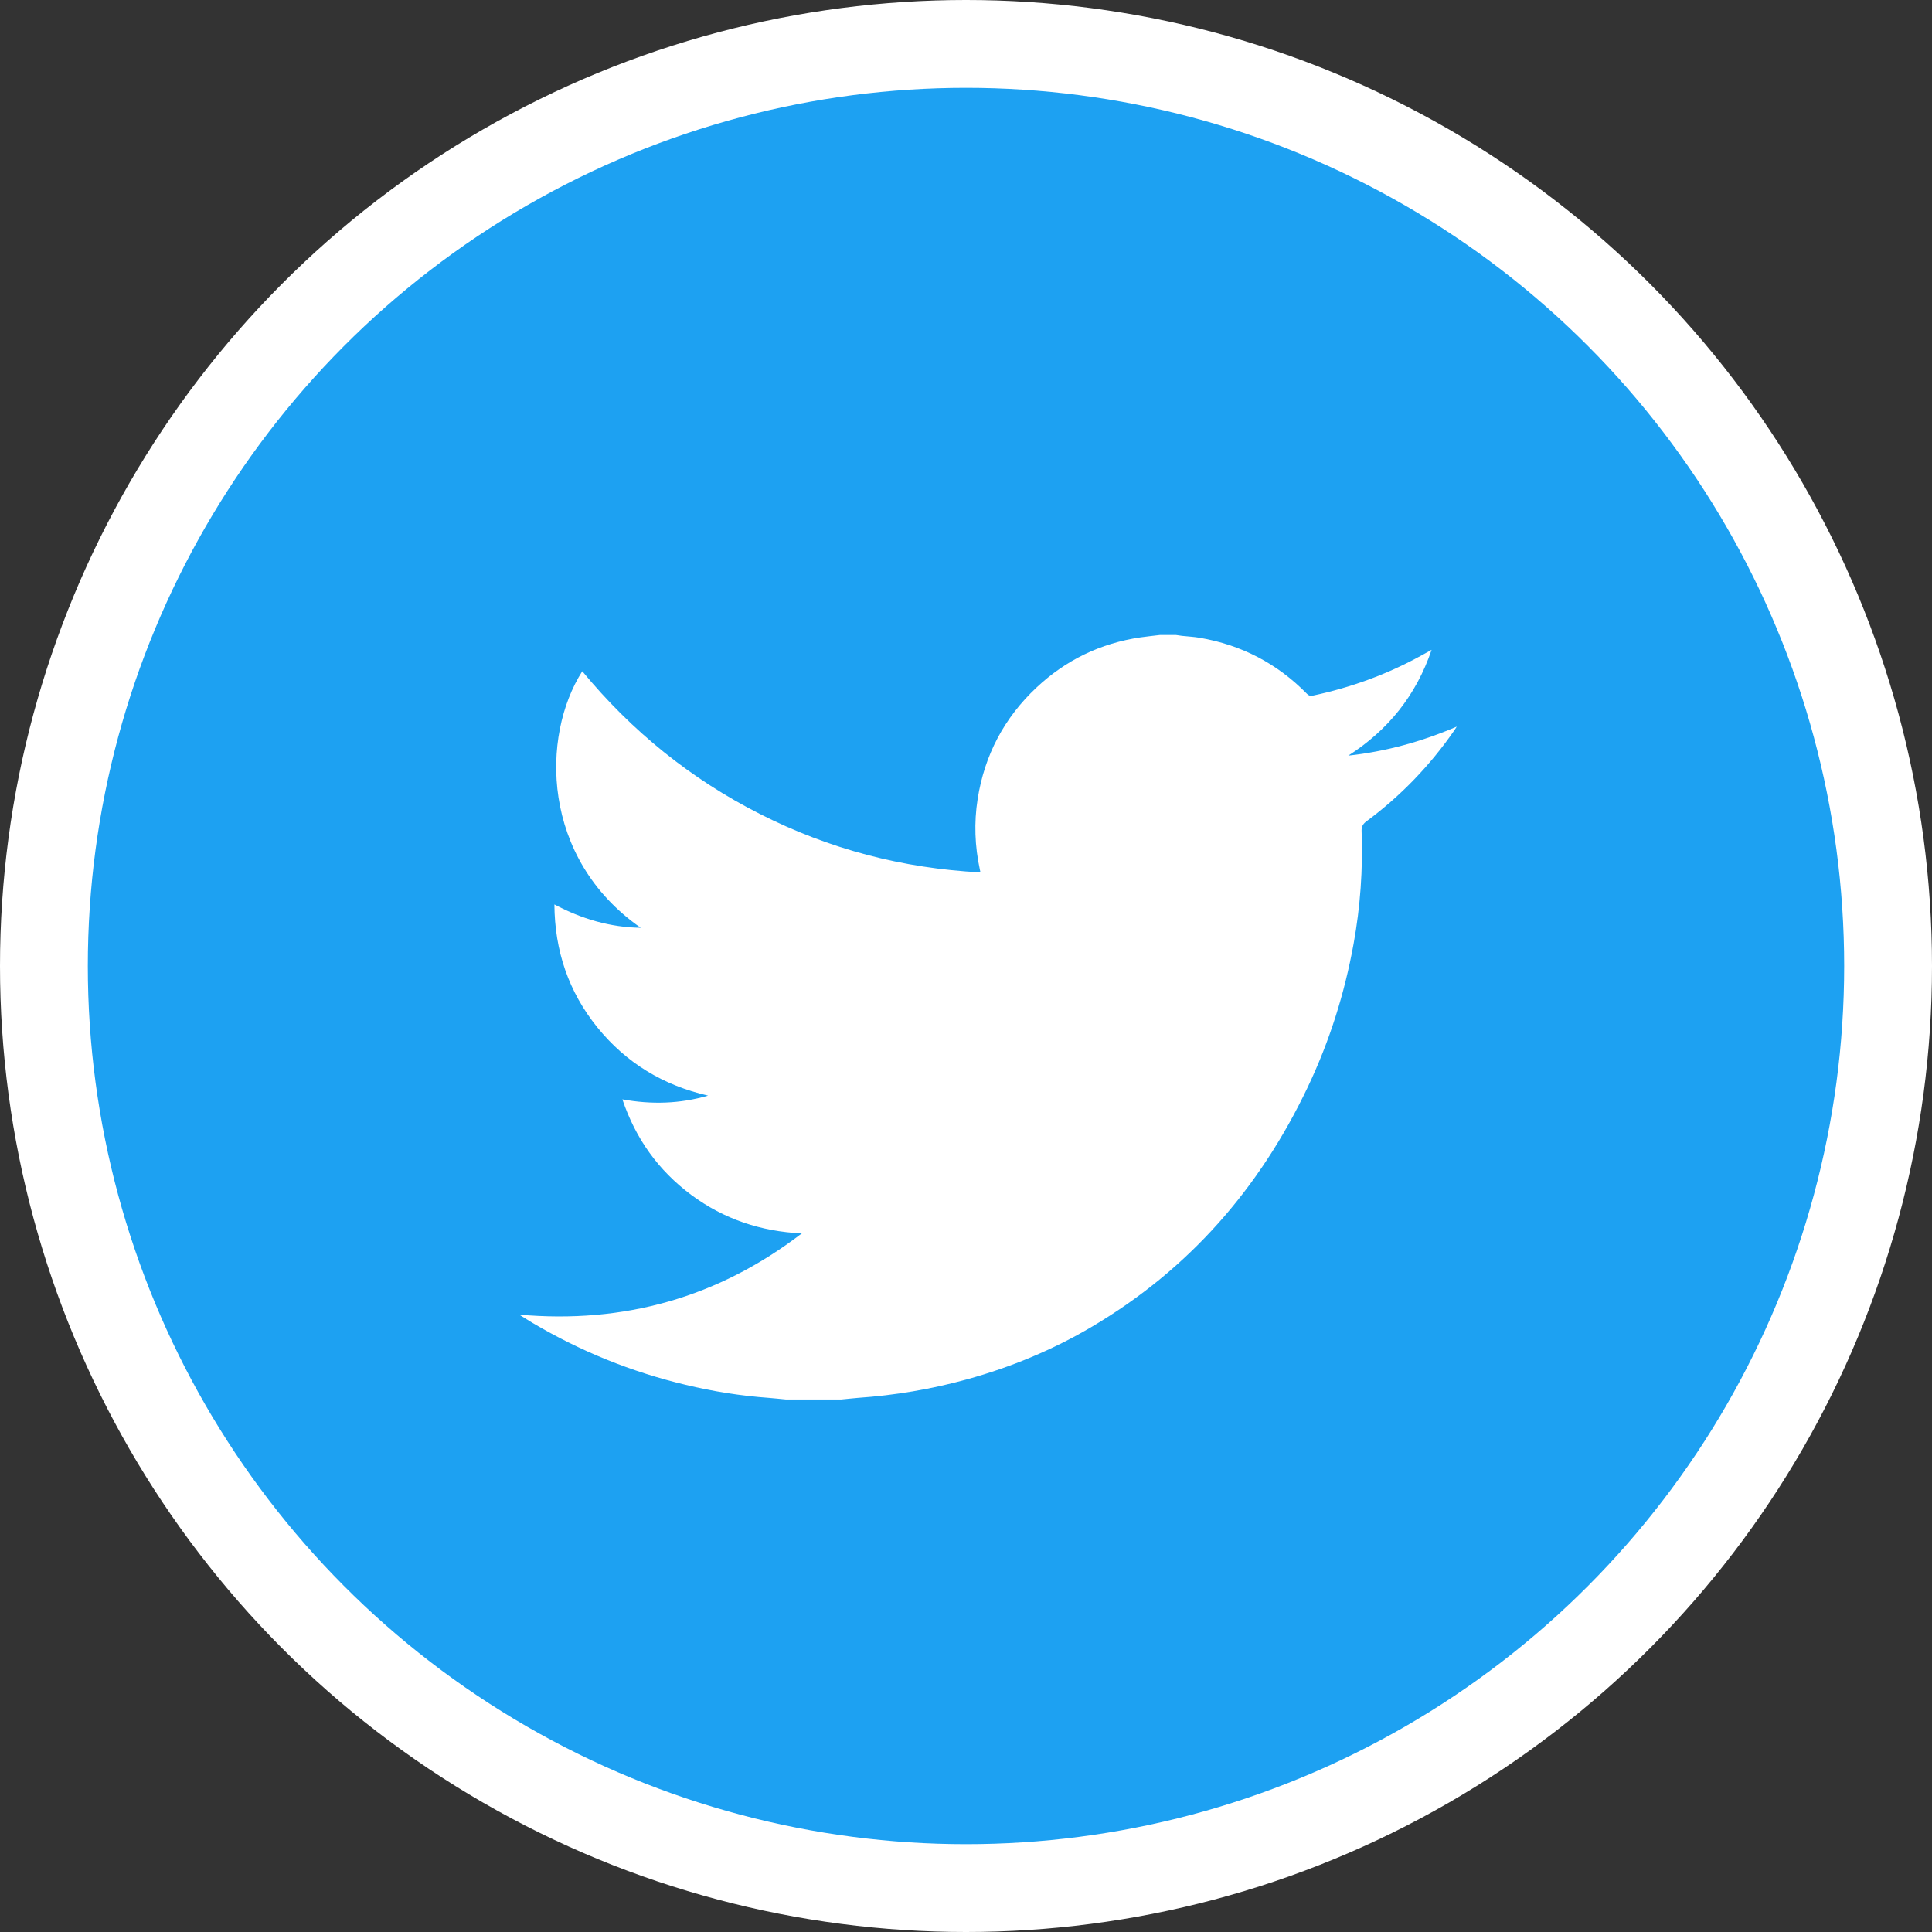
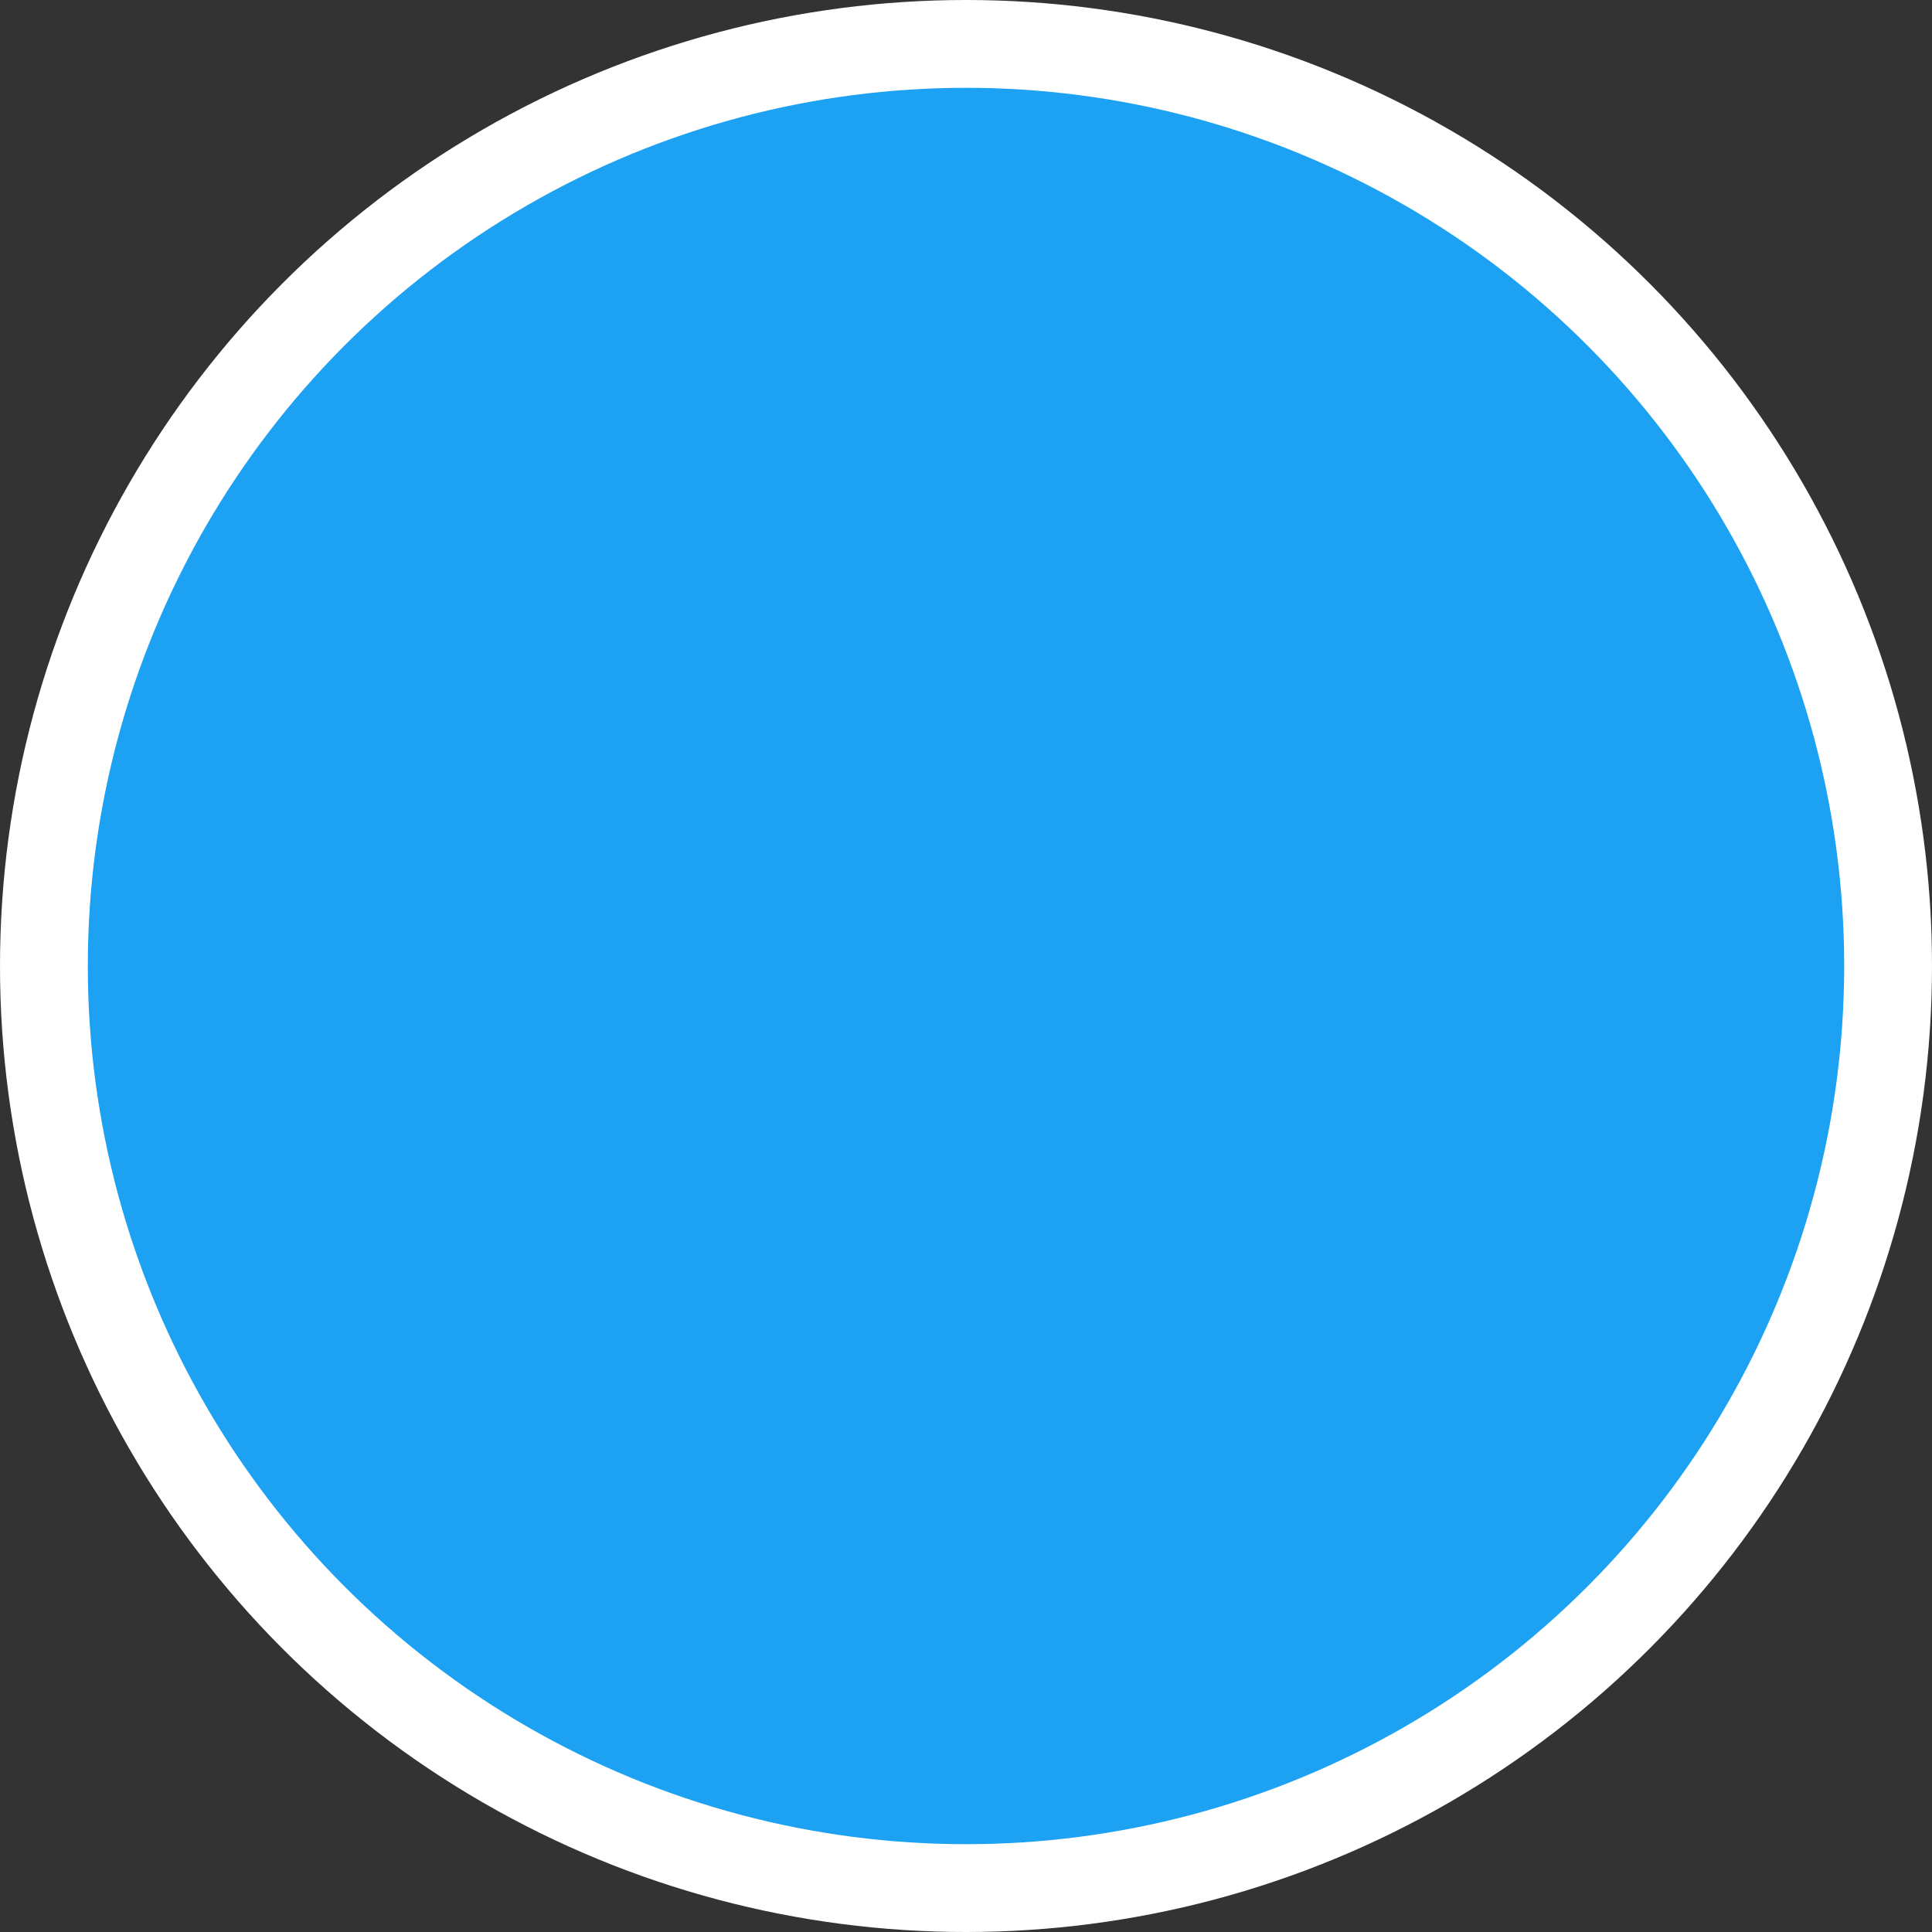
<svg xmlns="http://www.w3.org/2000/svg" version="1.1" id="圖層_1" x="0px" y="0px" width="44px" height="44px" viewBox="0 0 44 44" enable-background="new 0 0 44 44" xml:space="preserve">
  <rect x="0" y="0" width="44" height="44" fill="#333333" stroke="none" />
  <g>
    <g>
      <circle fill="#FFFFFF" cx="22" cy="22" r="22" />
      <circle fill="#1DA1F2" cx="22" cy="22" r="20" />
    </g>
-     <path fill-rule="evenodd" clip-rule="evenodd" fill="#FFFFFF" d="M19.163,31.872c-0.423,0-0.846,0-1.269,0   c-0.127-0.012-0.255-0.026-0.381-0.036c-0.643-0.046-1.276-0.147-1.901-0.298c-1.232-0.293-2.394-0.765-3.483-1.409   c-0.104-0.062-0.204-0.127-0.307-0.189c2.389,0.213,4.534-0.39,6.438-1.85c-0.931-0.044-1.773-0.324-2.519-0.878   c-0.744-0.554-1.263-1.274-1.567-2.175c0.667,0.121,1.313,0.101,1.952-0.085c-1.018-0.233-1.863-0.742-2.52-1.552   c-0.657-0.812-0.973-1.746-0.98-2.802c0.622,0.331,1.271,0.521,1.967,0.532c-2.276-1.585-2.274-4.37-1.332-5.843   c1.127,1.365,2.473,2.455,4.052,3.254c1.575,0.798,3.244,1.235,5.016,1.327c-0.007-0.034-0.009-0.049-0.013-0.063   c-0.115-0.532-0.135-1.069-0.051-1.606c0.156-0.998,0.603-1.849,1.341-2.541c0.667-0.626,1.458-1.008,2.364-1.142   c0.15-0.021,0.301-0.037,0.451-0.055c0.119,0,0.238,0,0.357,0c0.046,0.006,0.094,0.015,0.14,0.02   c0.134,0.015,0.268,0.021,0.399,0.043c0.954,0.162,1.771,0.587,2.449,1.278c0.041,0.042,0.076,0.052,0.133,0.04   c0.869-0.184,1.695-0.485,2.474-0.915c0.071-0.04,0.143-0.078,0.231-0.128c-0.354,1.041-0.992,1.829-1.897,2.41   c0.853-0.094,1.666-0.316,2.47-0.661c-0.027,0.043-0.039,0.063-0.053,0.082c-0.554,0.801-1.219,1.494-2.001,2.073   c-0.088,0.064-0.119,0.129-0.113,0.234c0.031,0.859-0.029,1.713-0.183,2.56c-0.206,1.135-0.551,2.226-1.047,3.268   c-1.097,2.304-2.706,4.146-4.91,5.449c-0.896,0.53-1.849,0.924-2.852,1.201c-0.813,0.224-1.642,0.363-2.483,0.421   C19.41,31.846,19.287,31.861,19.163,31.872z" />
  </g>
</svg>